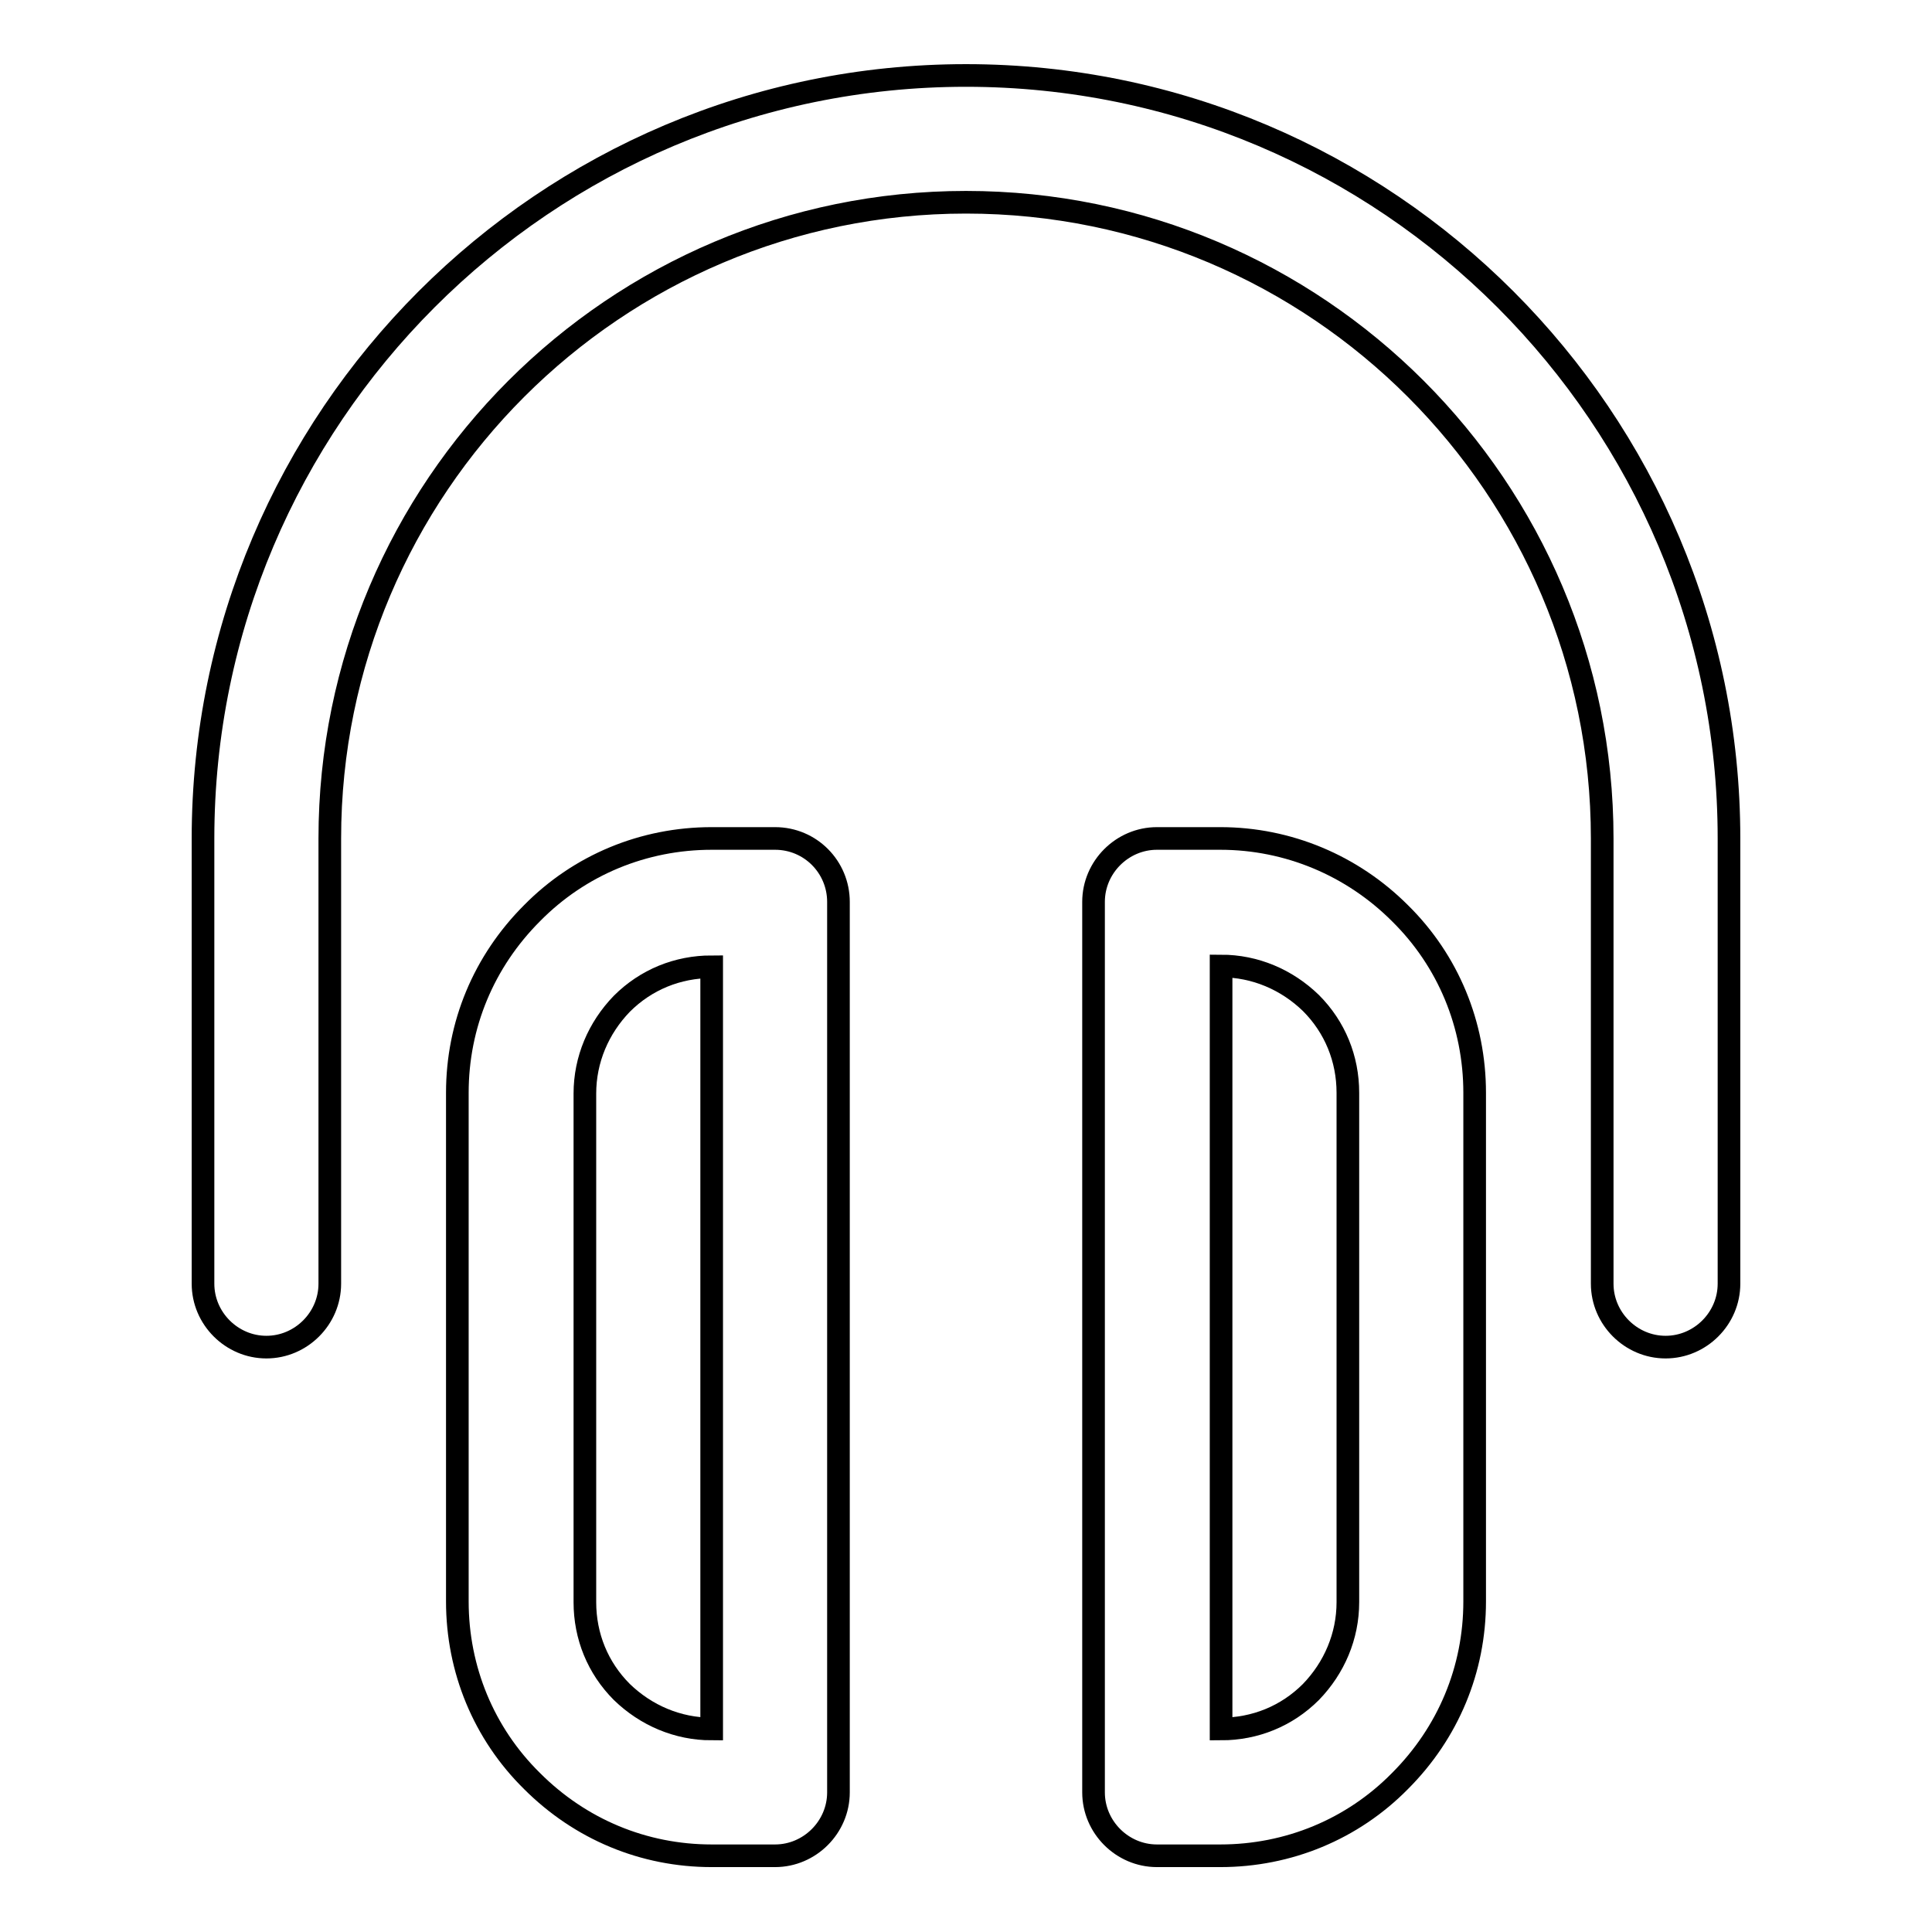
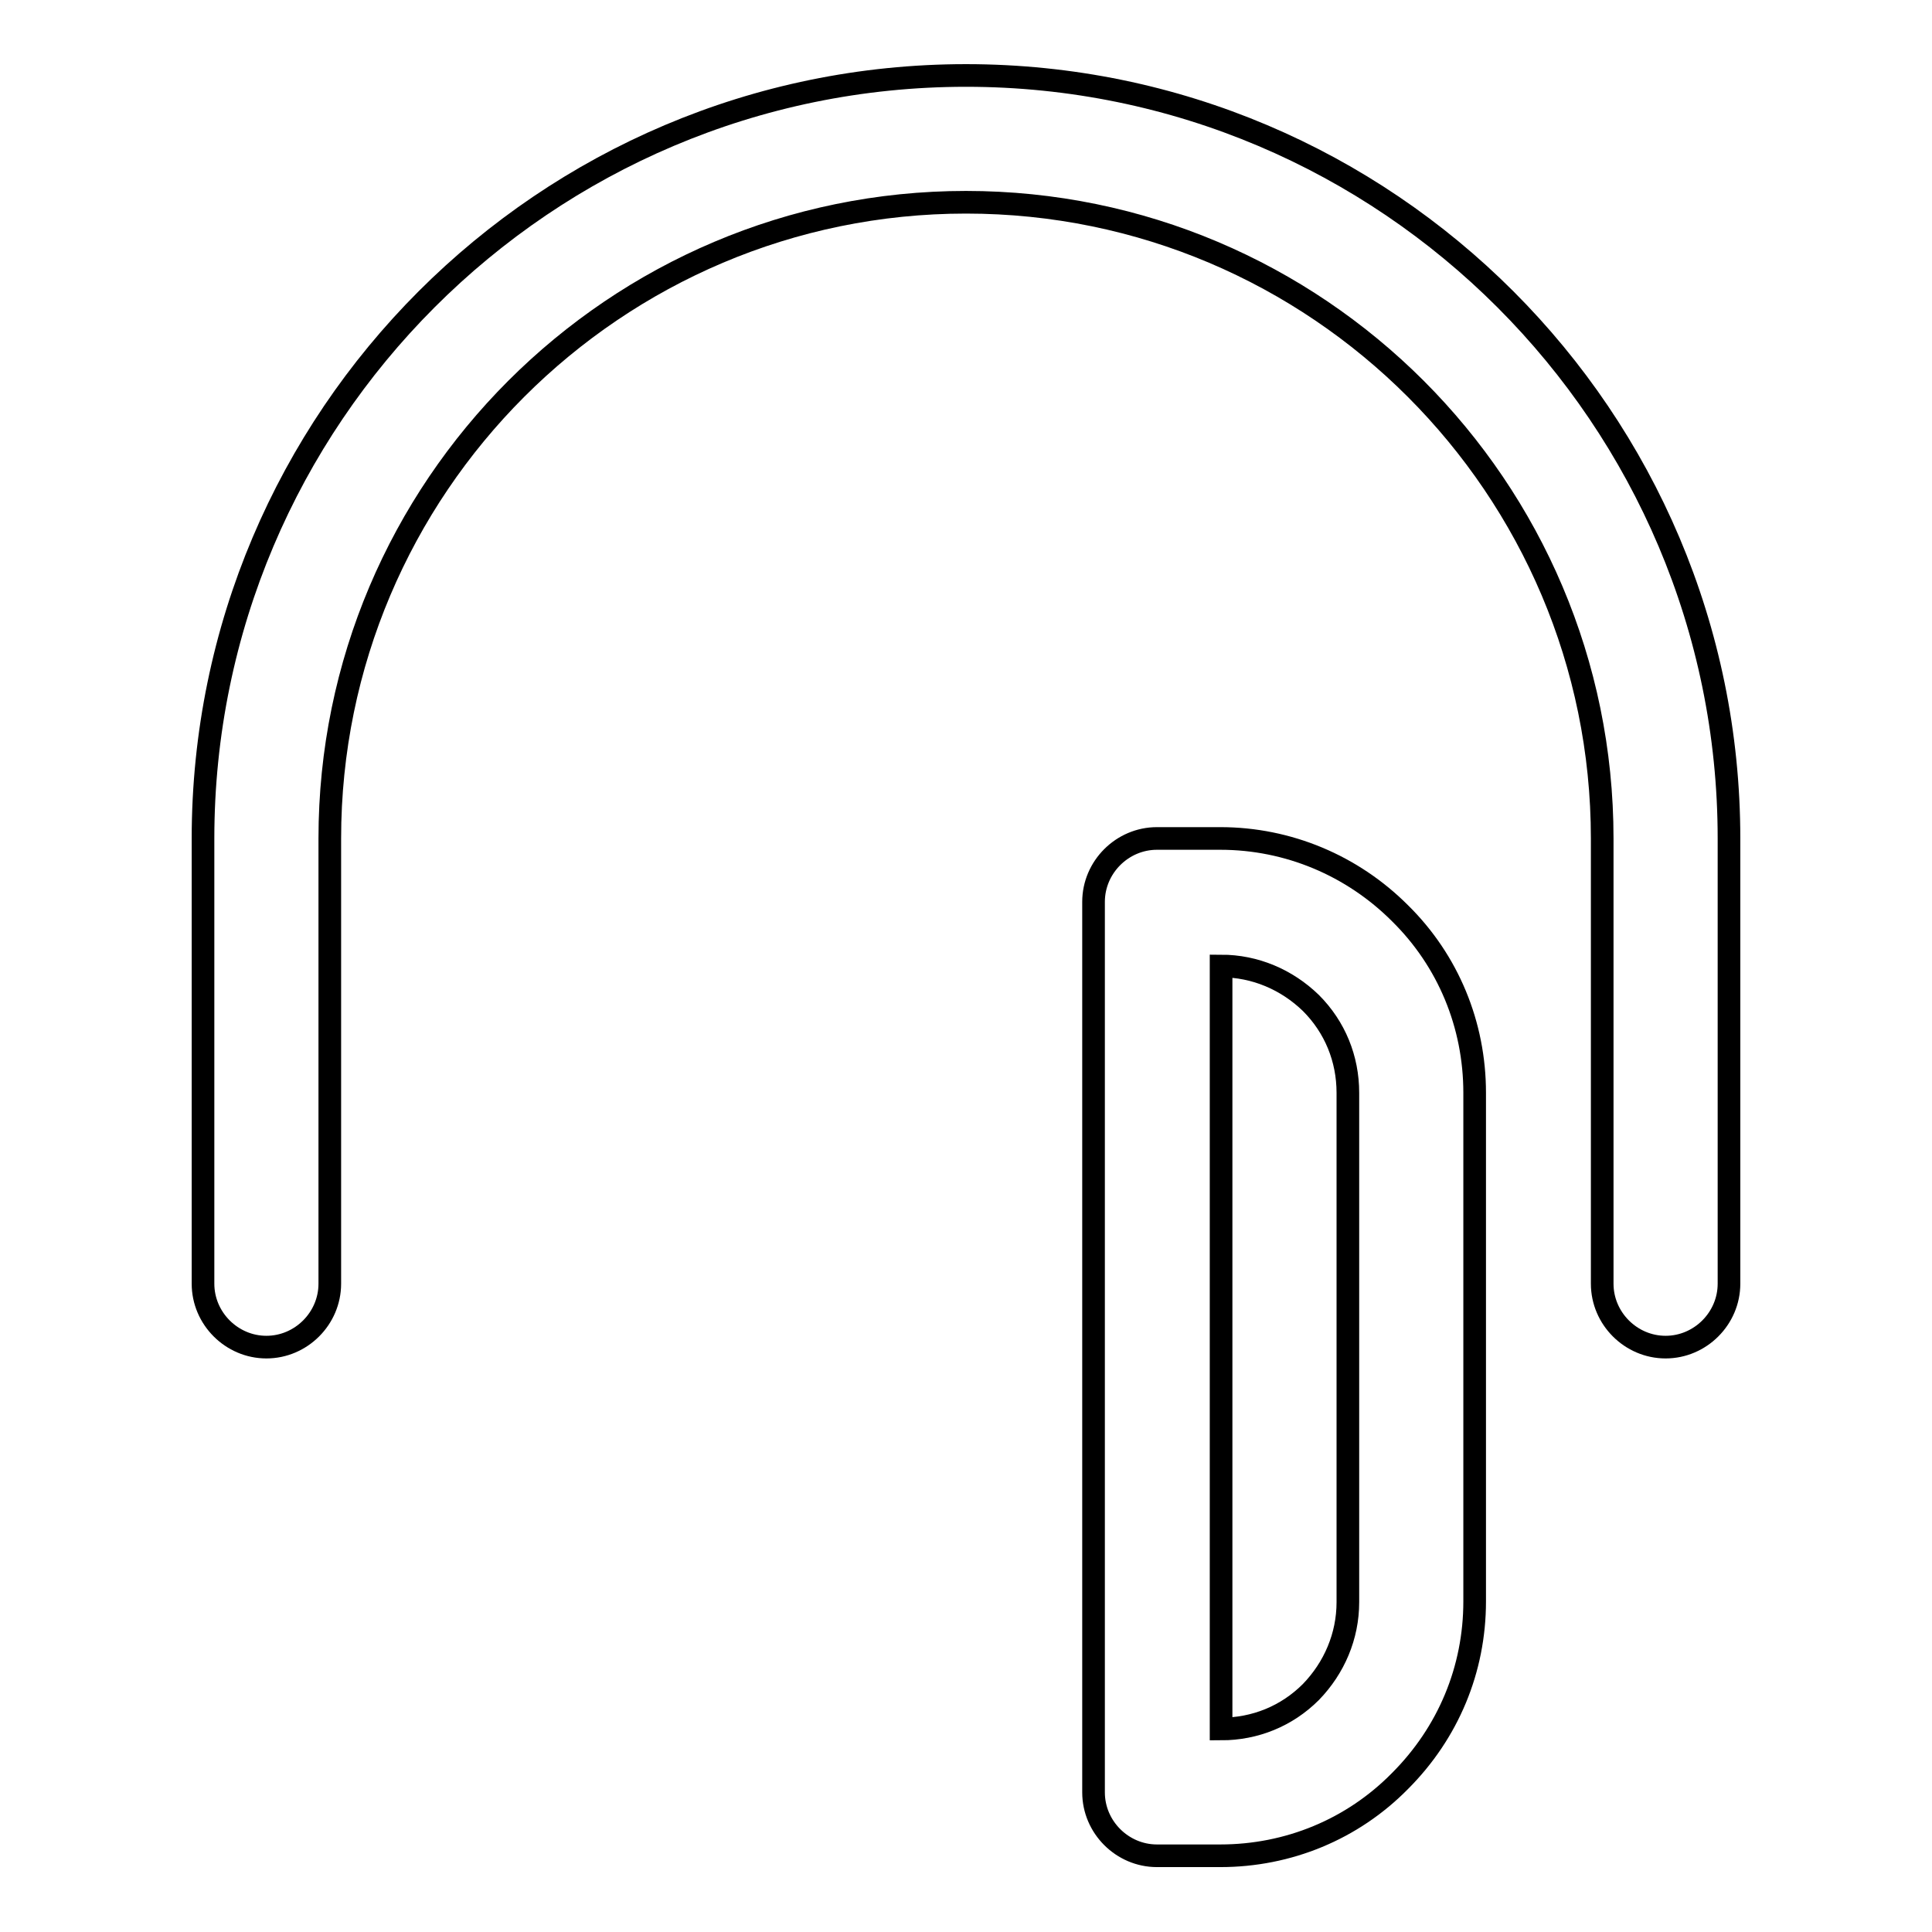
<svg xmlns="http://www.w3.org/2000/svg" version="1.1" x="0px" y="0px" viewBox="0 0 256 256" enable-background="new 0 0 256 256" xml:space="preserve">
  <g>
    <g>
      <path stroke-width="3" fill-opacity="0" stroke="#000000" d="M128,10C72.2,10,26.9,55.4,26.9,111.1v59c0,4.6,3.8,8.4,8.4,8.4s8.4-3.8,8.4-8.4v-59c0-46.5,37.8-84.3,84.3-84.3c46.5,0,84.3,37.8,84.3,84.3v59c0,4.6,3.8,8.4,8.4,8.4s8.4-3.8,8.4-8.4v-59C229.1,55.4,183.8,10,128,10z" />
-       <path stroke-width="3" fill-opacity="0" stroke="#000000" d="M102.7,111.1h-8.4c-9,0-17.5,3.5-23.8,9.9c-6.4,6.4-9.9,14.8-9.9,23.8v67.4c0,9,3.5,17.5,9.9,23.8c6.4,6.4,14.8,9.9,23.8,9.9h8.4c4.6,0,8.4-3.8,8.4-8.4v-118C111.1,114.9,107.4,111.1,102.7,111.1z M94.3,229.1c-4.5,0-8.7-1.8-11.9-4.9c-3.2-3.2-4.9-7.4-4.9-11.9v-67.4c0-4.5,1.8-8.7,4.9-11.9c3.2-3.2,7.4-4.9,11.9-4.9V229.1z" />
      <path stroke-width="3" fill-opacity="0" stroke="#000000" d="M161.7,111.1h-8.4c-4.6,0-8.4,3.8-8.4,8.4v118c0,4.6,3.8,8.4,8.4,8.4h8.4c9,0,17.5-3.5,23.8-9.9c6.4-6.4,9.9-14.8,9.9-23.8v-67.4c0-9-3.5-17.5-9.9-23.8C179.2,114.7,170.7,111.1,161.7,111.1z M178.6,212.3c0,4.5-1.8,8.7-4.9,11.9c-3.2,3.2-7.4,4.9-11.9,4.9V128c4.5,0,8.7,1.8,11.9,4.9c3.2,3.2,4.9,7.4,4.9,11.9V212.3z" />
    </g>
  </g>
</svg>